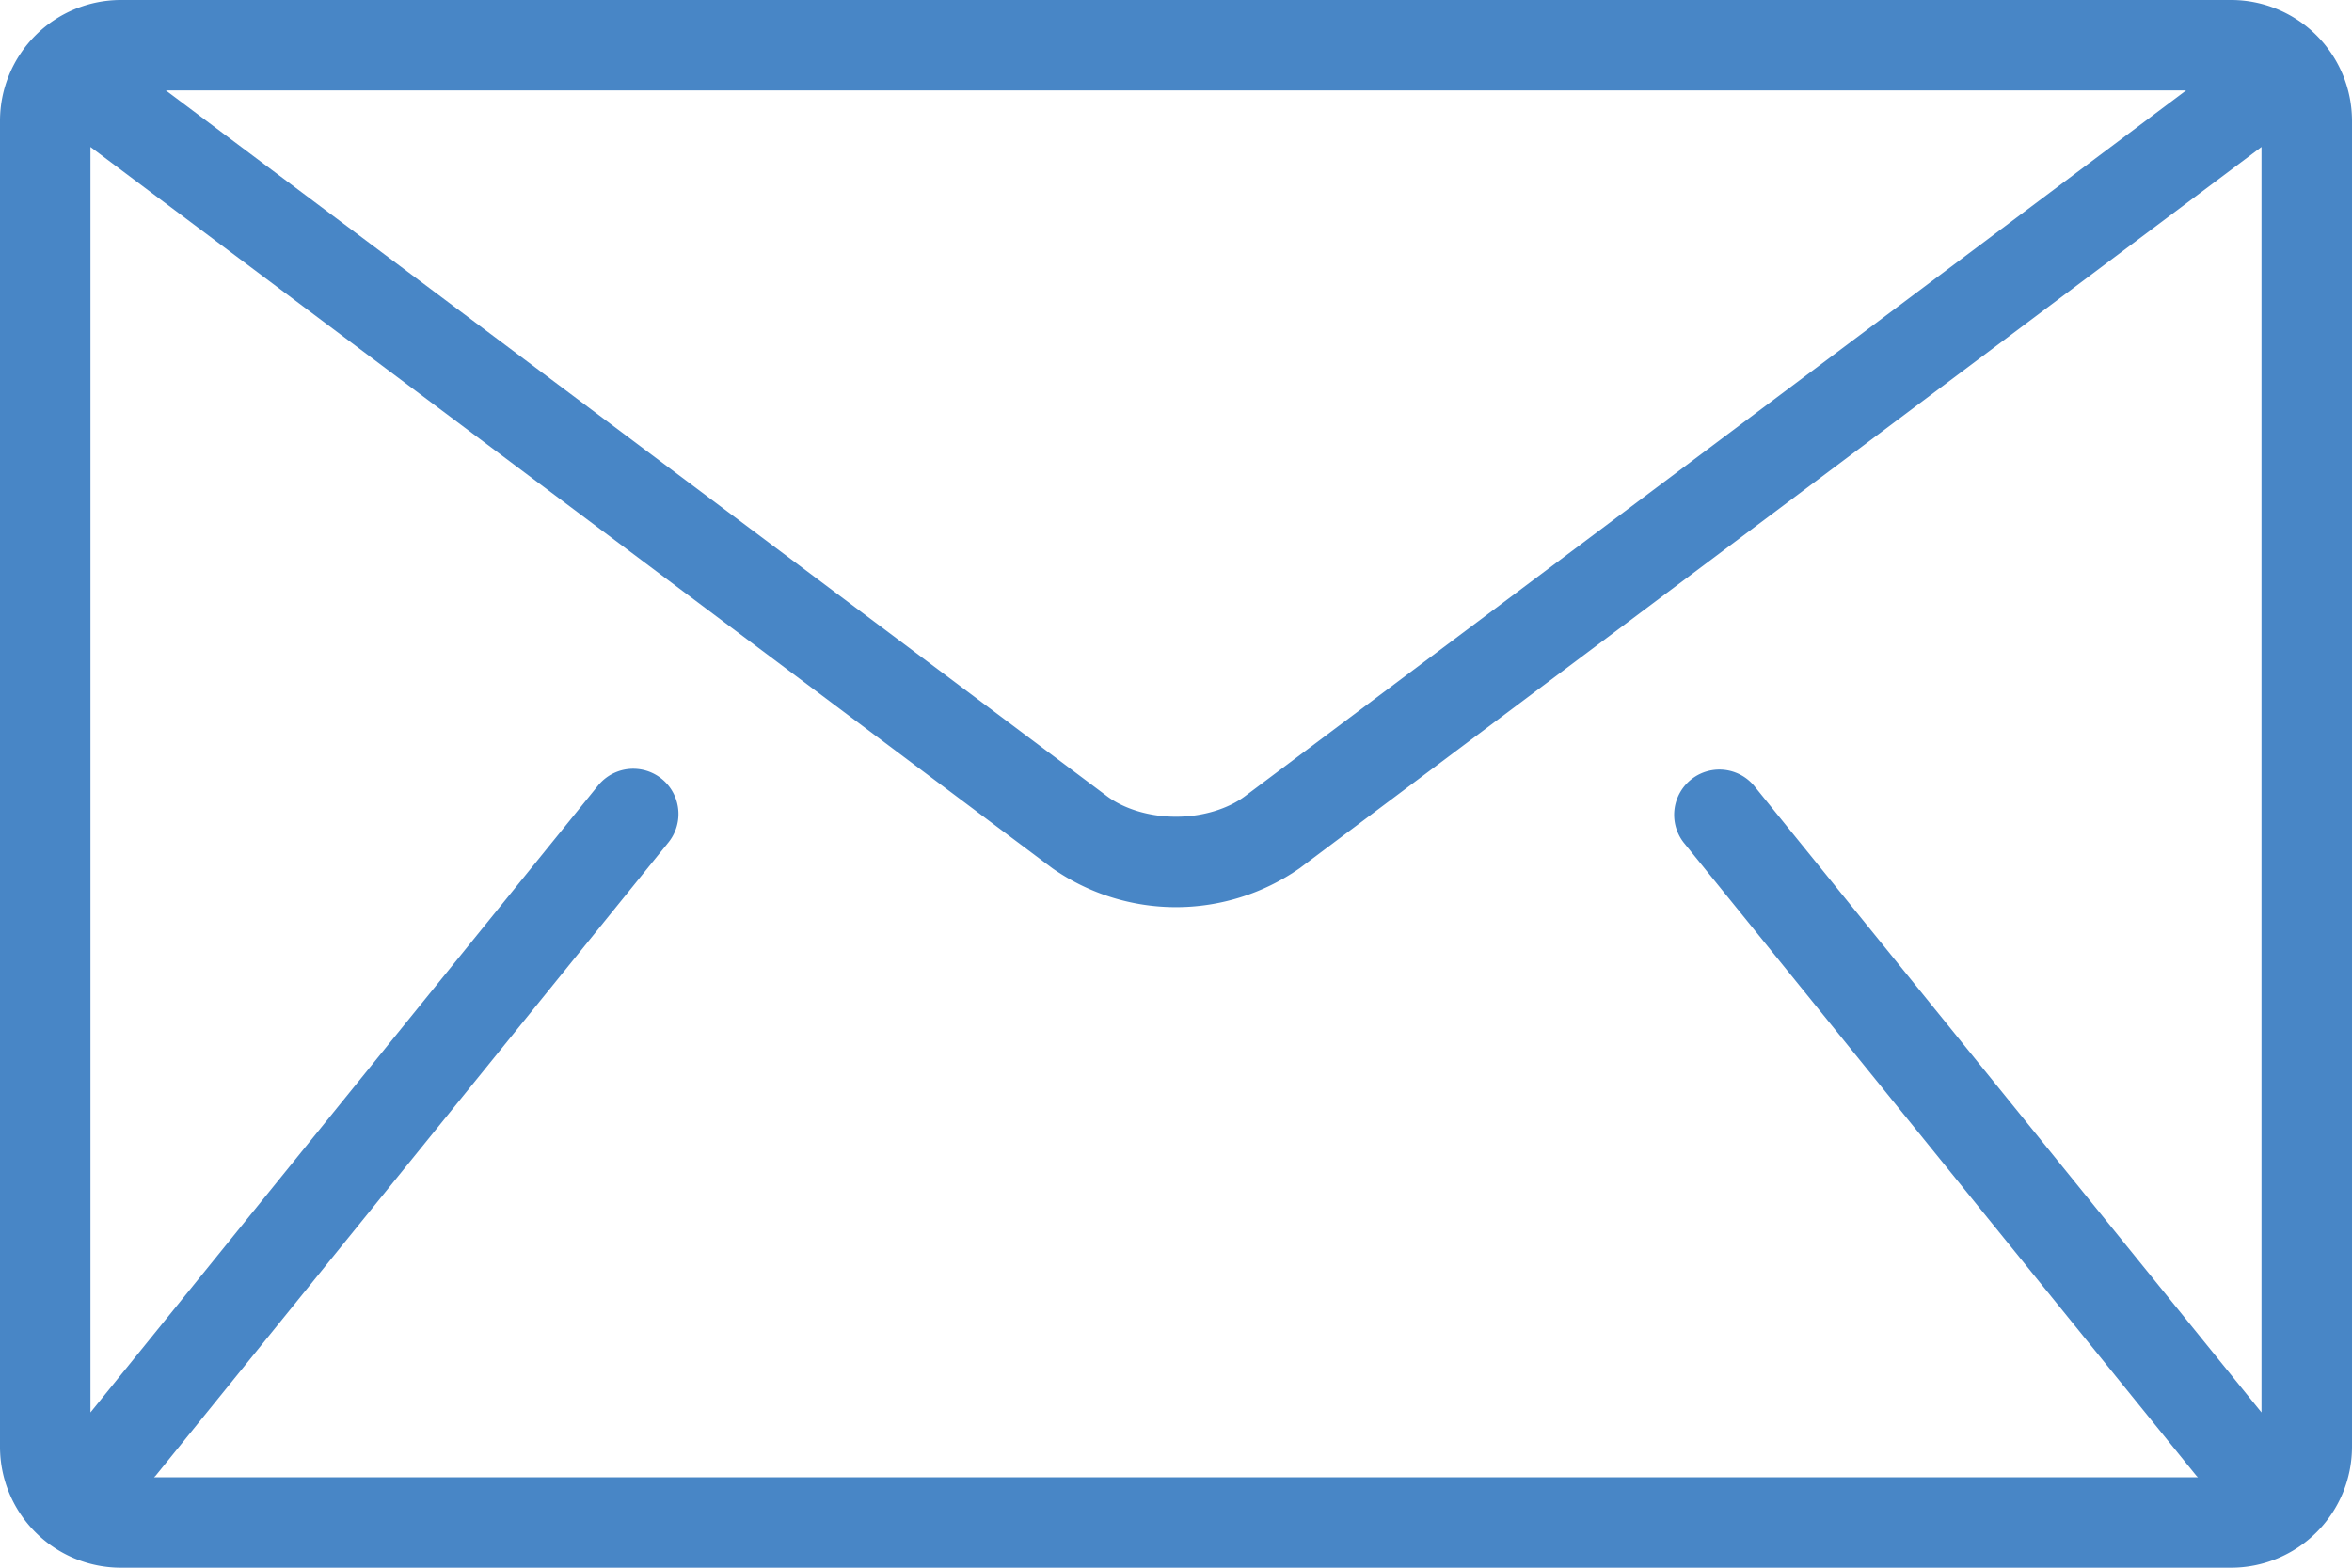
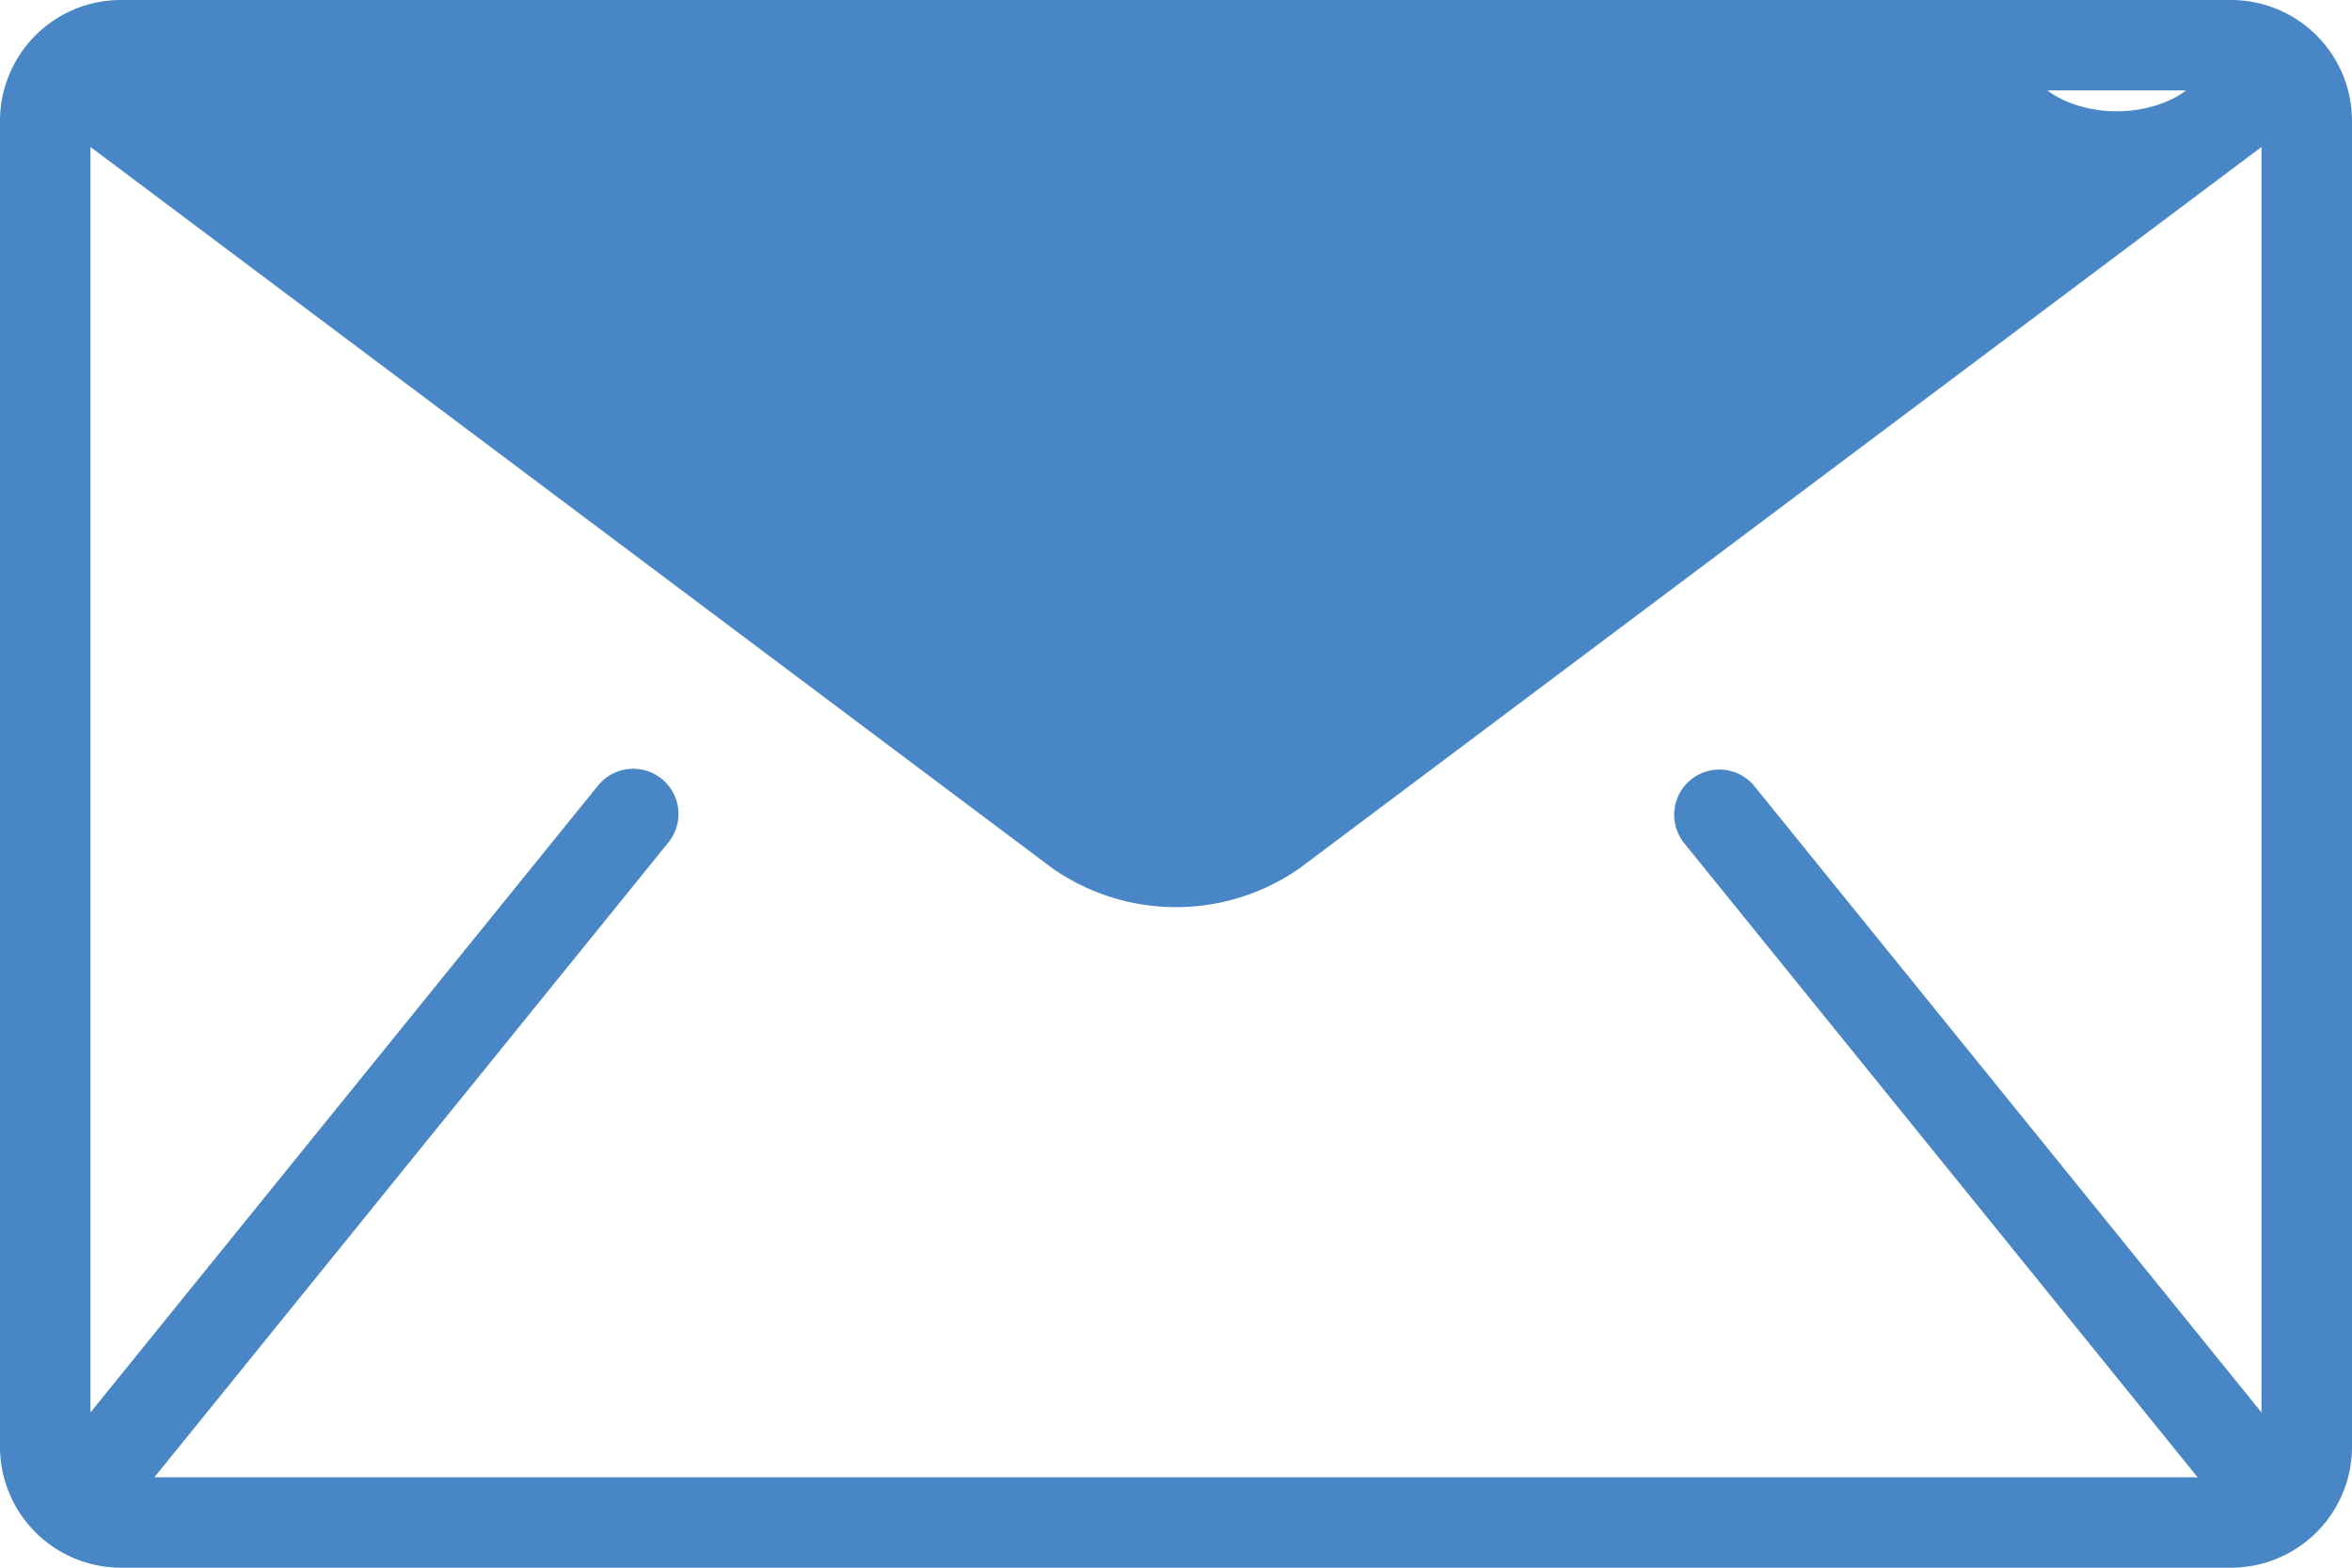
<svg xmlns="http://www.w3.org/2000/svg" width="512.001" height="341.334" viewBox="0 0 512.001 341.334">
  <g id="mail" transform="translate(0 -85.333)">
    <g id="Group_35" data-name="Group 35">
-       <path id="Path_36" data-name="Path 36" d="M485.743,85.333H26.257A26.333,26.333,0,0,0,0,111.589V400.41a26.335,26.335,0,0,0,26.257,26.257H485.744A26.335,26.335,0,0,0,512,400.41V111.589A26.335,26.335,0,0,0,485.743,85.333Zm-9.853,19.691L271.1,258.626c-3.682,2.8-9.334,4.555-15.1,4.529-5.77.026-11.421-1.727-15.1-4.529L36.109,105.024ZM366.5,268.761,478.09,406.608c.112.138.249.243.368.368H33.542c.118-.131.256-.23.368-.368L145.5,268.761a9.848,9.848,0,0,0-15.308-12.394l-110.5,136.5V117.332L229.086,274.378a47,47,0,0,0,53.824,0L492.3,117.332V392.866l-110.5-136.5A9.848,9.848,0,0,0,366.5,268.761Z" fill="#4886c6" />
+       <path id="Path_36" data-name="Path 36" d="M485.743,85.333H26.257A26.333,26.333,0,0,0,0,111.589V400.41a26.335,26.335,0,0,0,26.257,26.257H485.744A26.335,26.335,0,0,0,512,400.41V111.589A26.335,26.335,0,0,0,485.743,85.333Zm-9.853,19.691c-3.682,2.8-9.334,4.555-15.1,4.529-5.77.026-11.421-1.727-15.1-4.529L36.109,105.024ZM366.5,268.761,478.09,406.608c.112.138.249.243.368.368H33.542c.118-.131.256-.23.368-.368L145.5,268.761a9.848,9.848,0,0,0-15.308-12.394l-110.5,136.5V117.332L229.086,274.378a47,47,0,0,0,53.824,0L492.3,117.332V392.866l-110.5-136.5A9.848,9.848,0,0,0,366.5,268.761Z" fill="#4886c6" />
    </g>
  </g>
</svg>